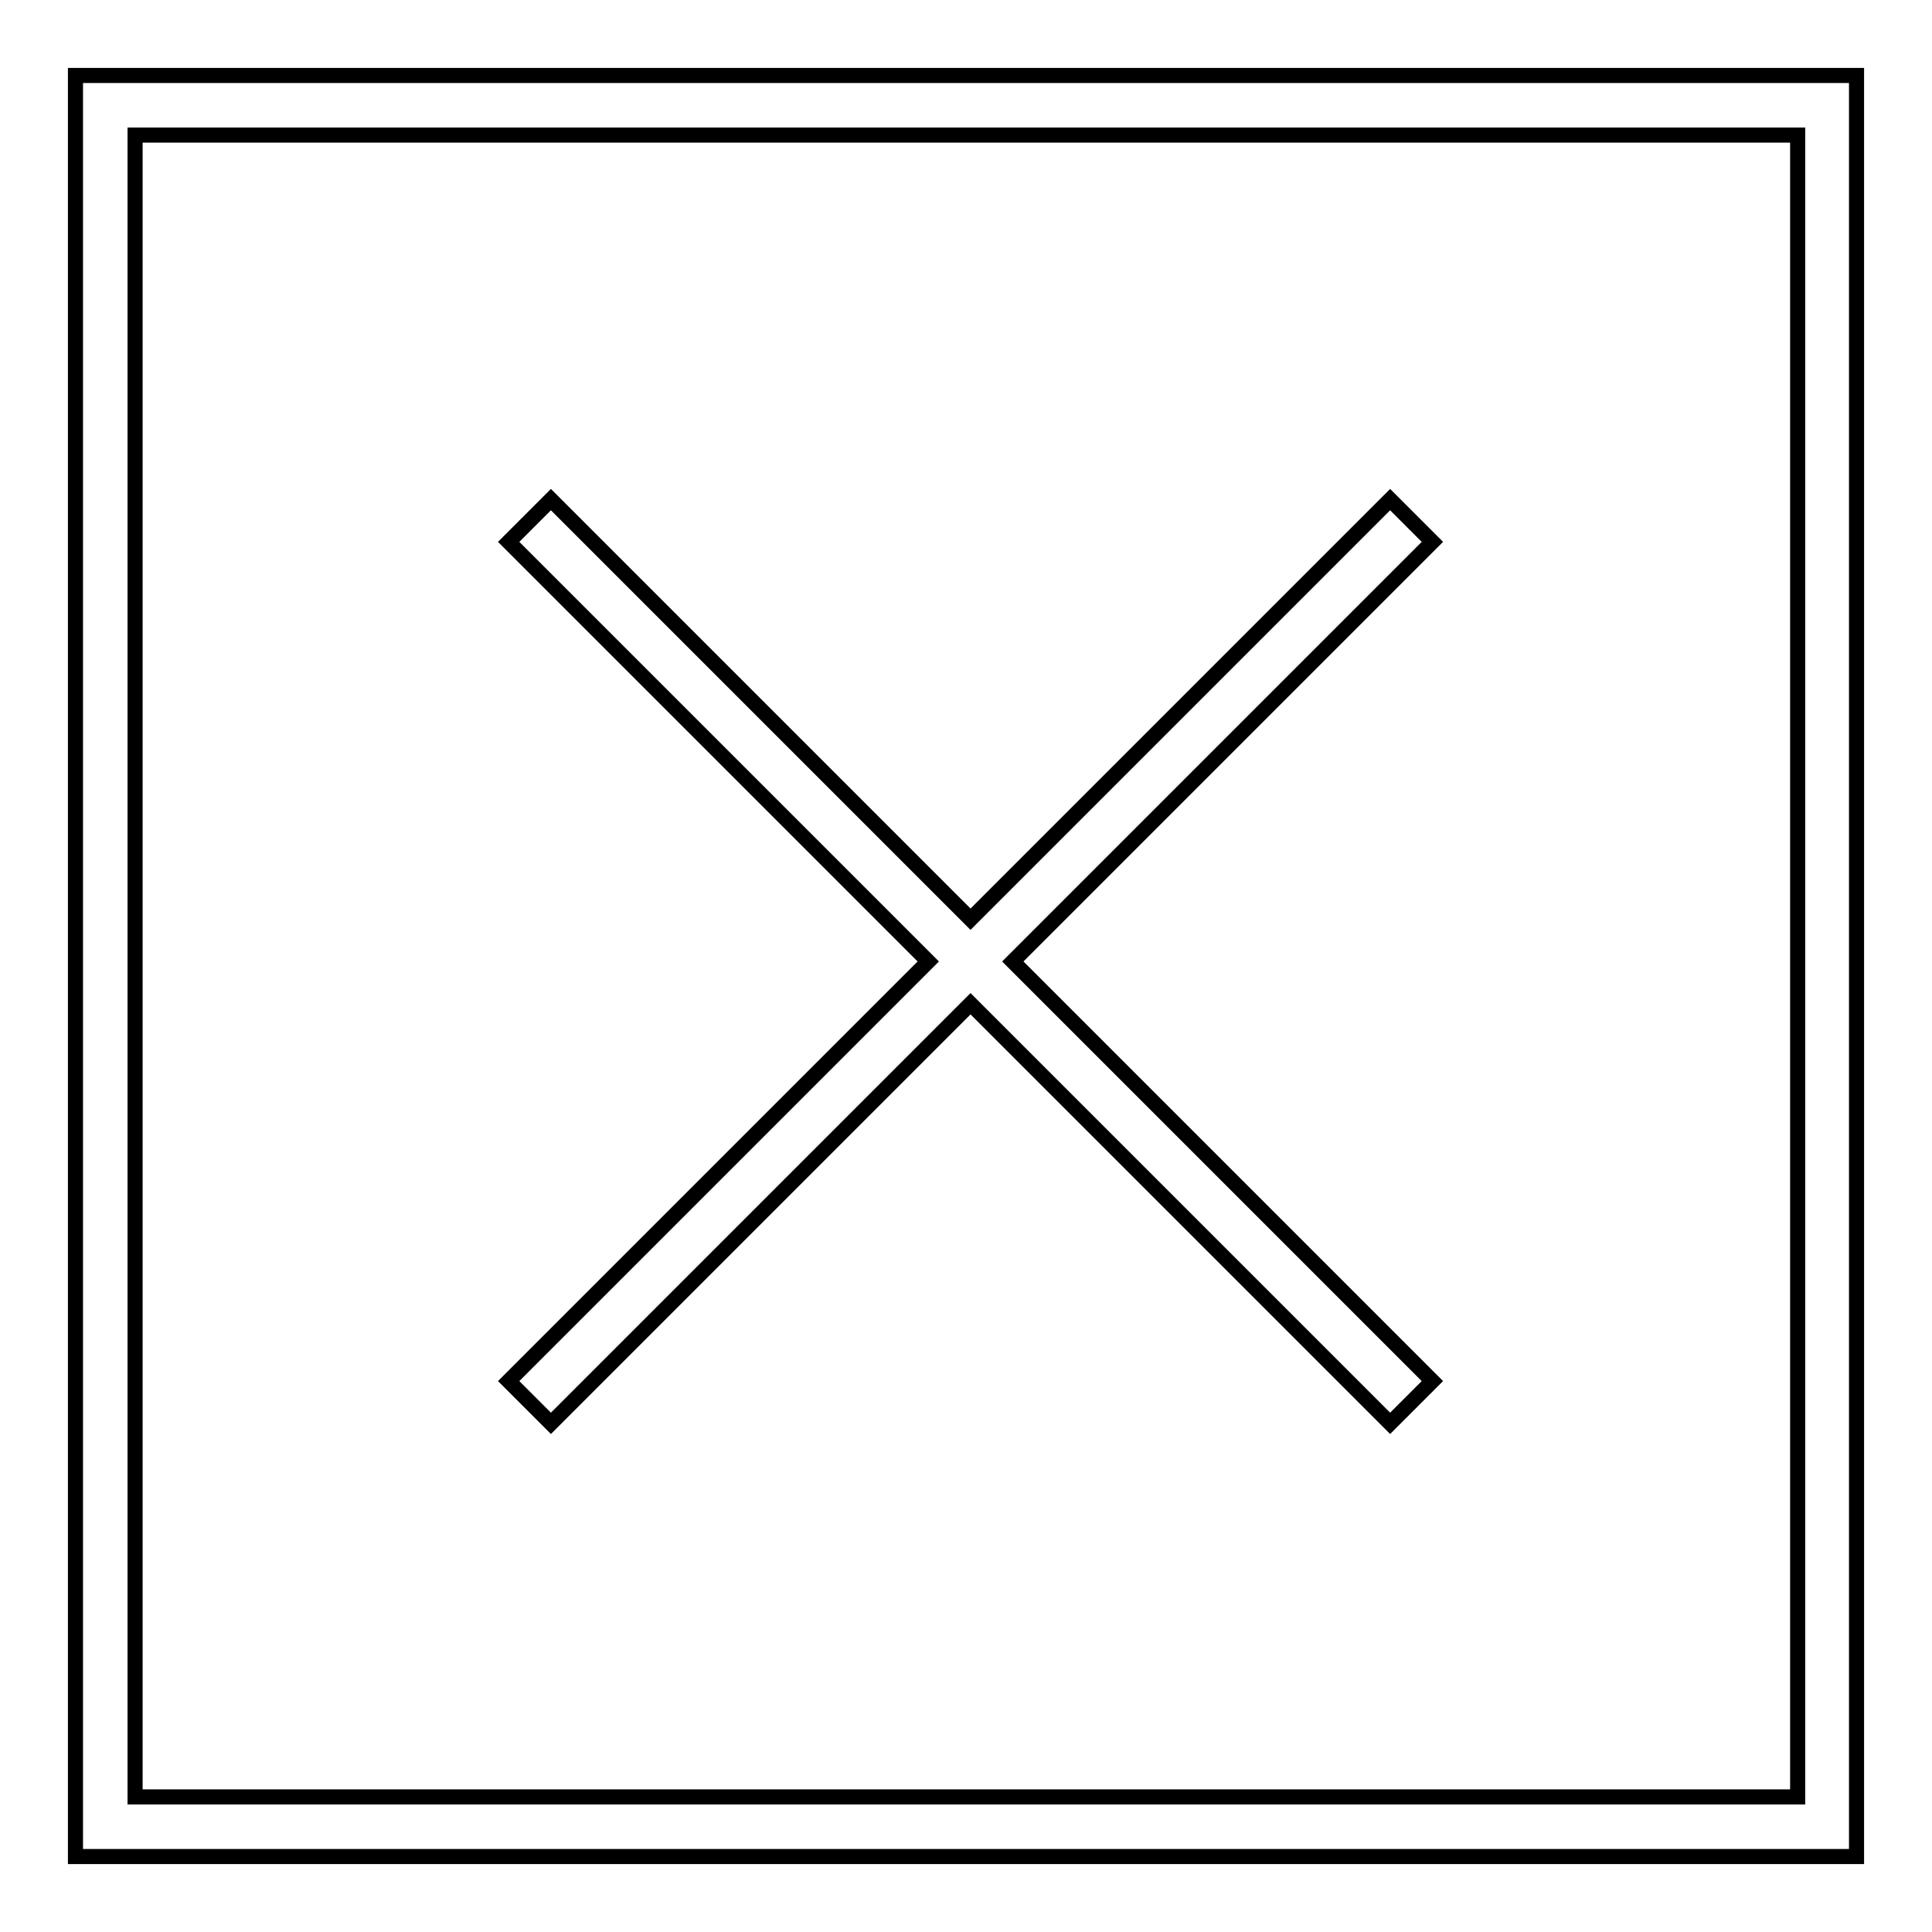
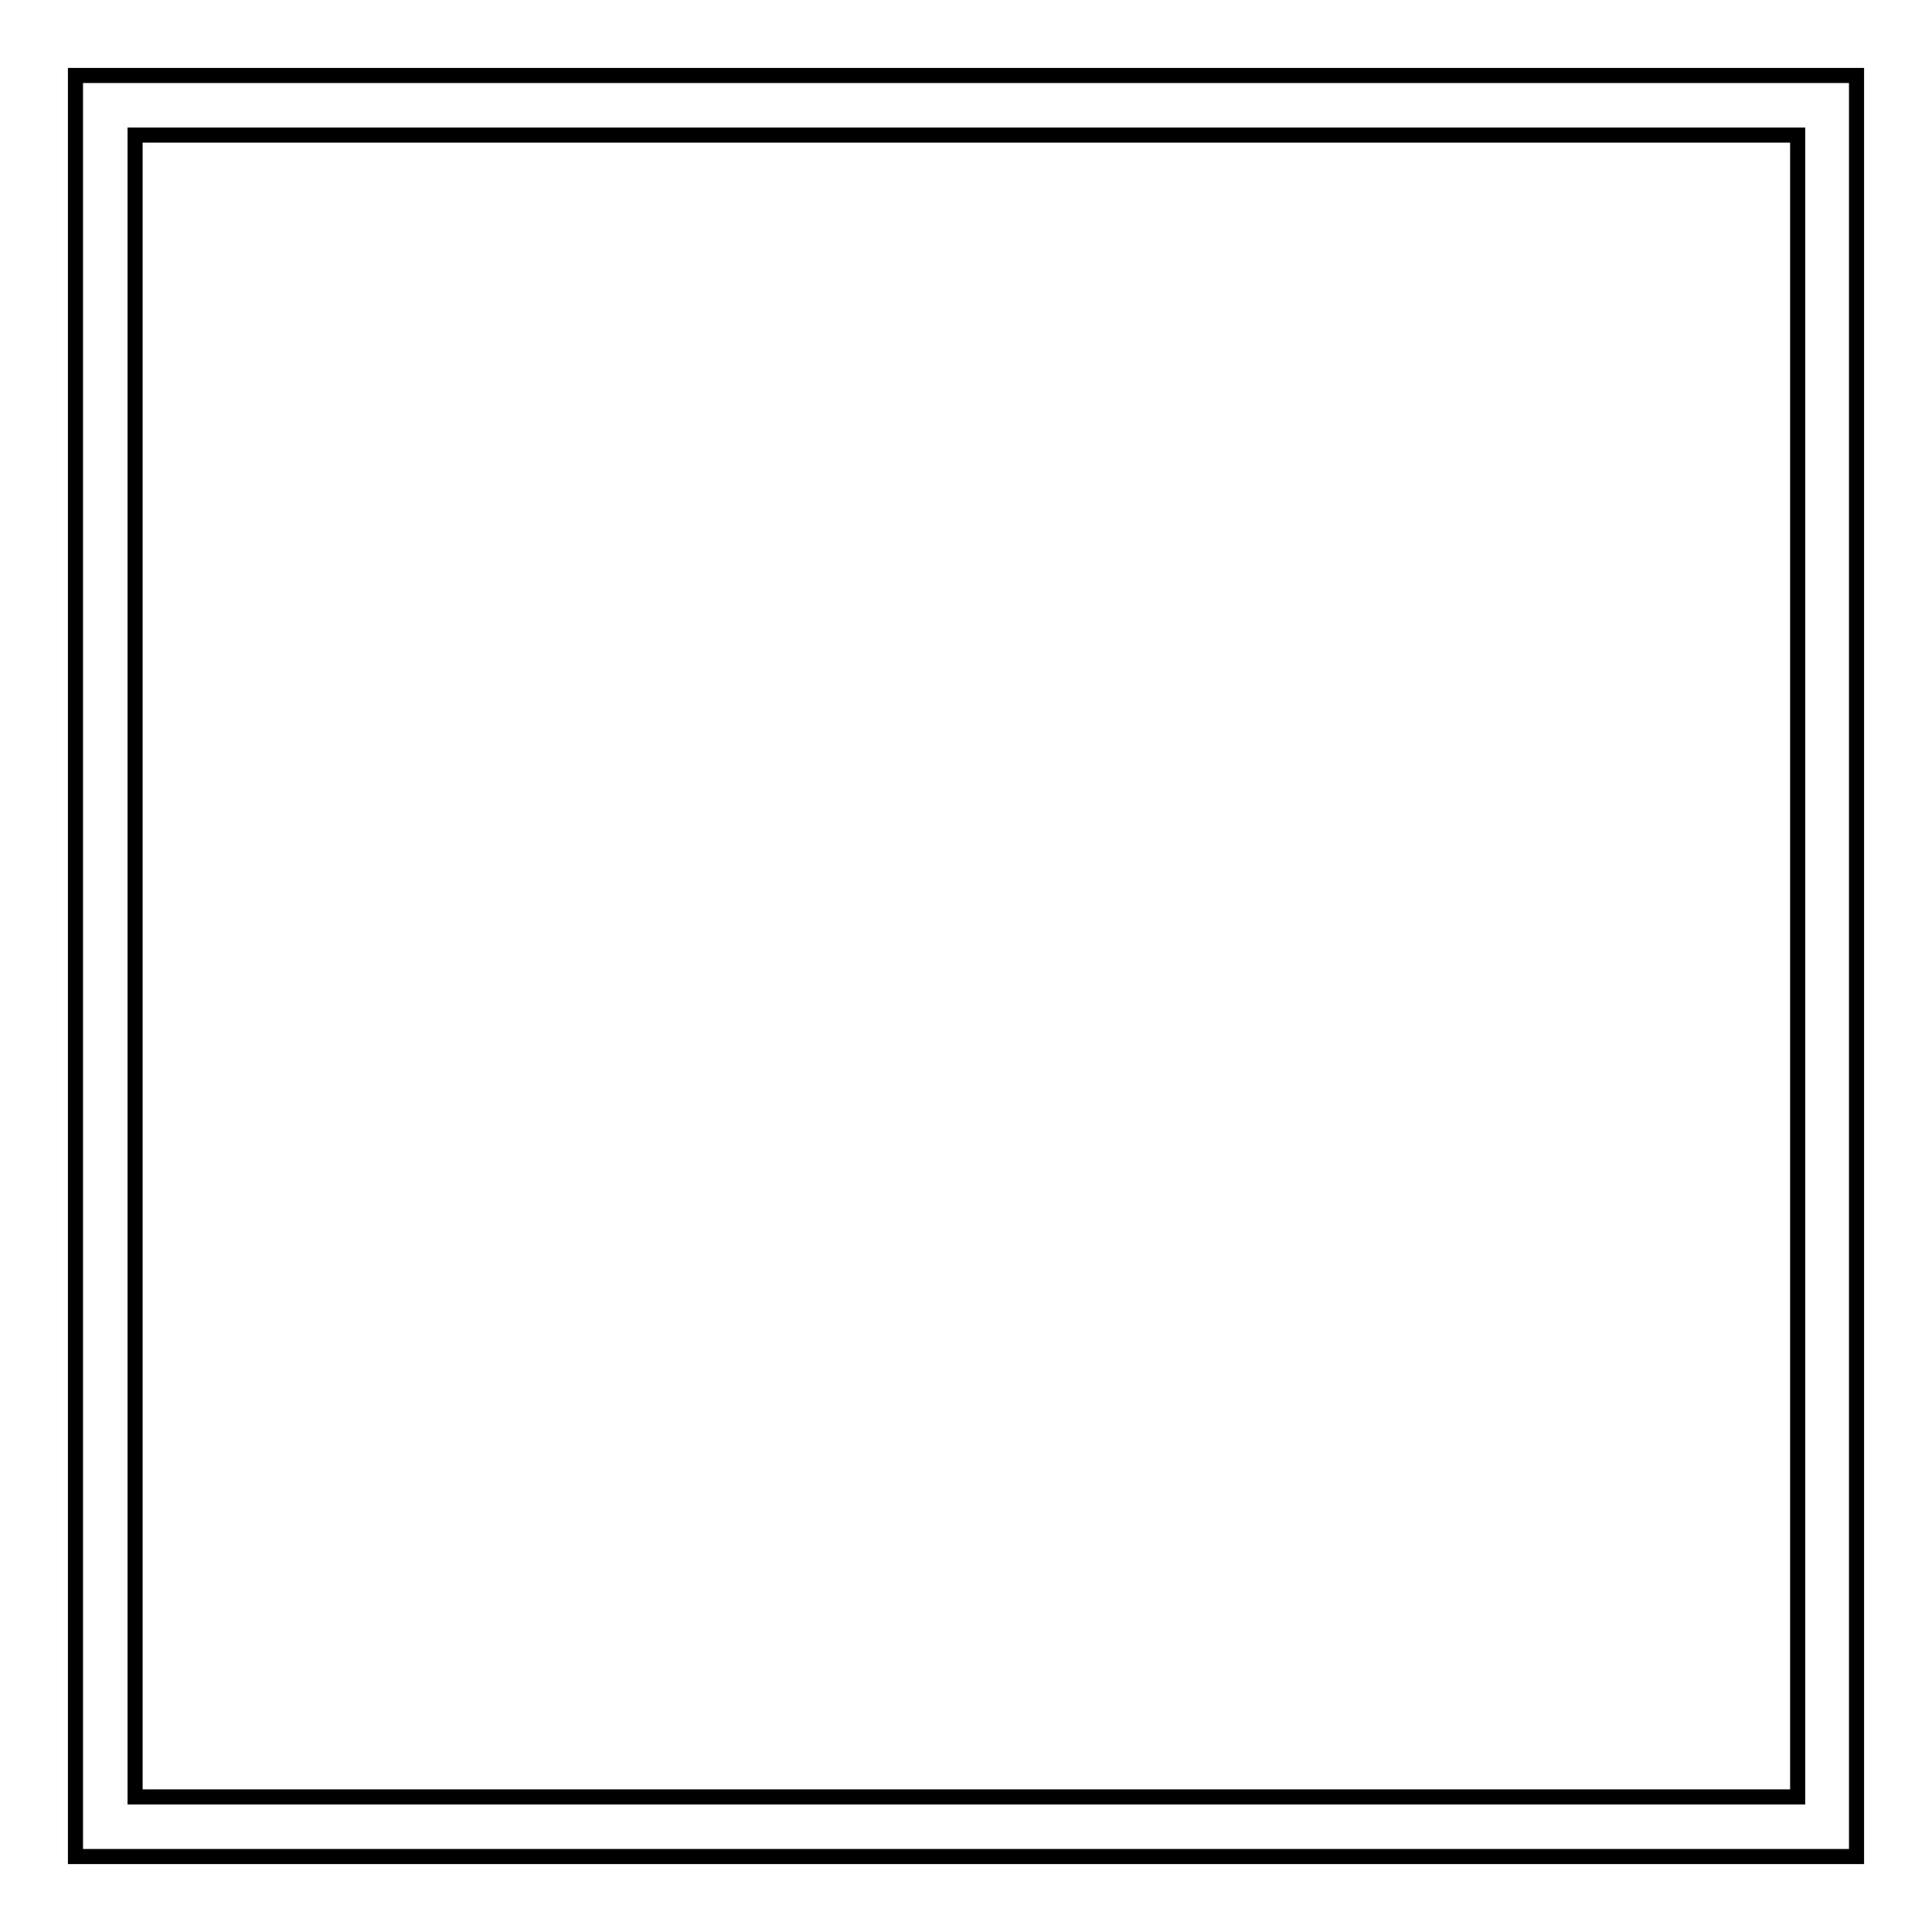
<svg xmlns="http://www.w3.org/2000/svg" version="1.1" x="0px" y="0px" viewBox="0 0 256 256" enable-background="new 0 0 256 256" xml:space="preserve">
  <g>
    <path stroke-width="2" fill-opacity="0" stroke="#000000" d="M10,10v236h236V10H10z M238.1,238.1H17.9V17.9h220.3V238.1L238.1,238.1z" />
-     <path stroke-width="2" fill-opacity="0" stroke="#000000" d="M73,188.6l55.6-55.6l55.6,55.6l5.6-5.6l-55.6-55.6l55.6-55.6l-5.6-5.6l-55.6,55.6L73,66.2l-5.6,5.6 l55.6,55.6L67.4,183L73,188.6z" />
  </g>
</svg>